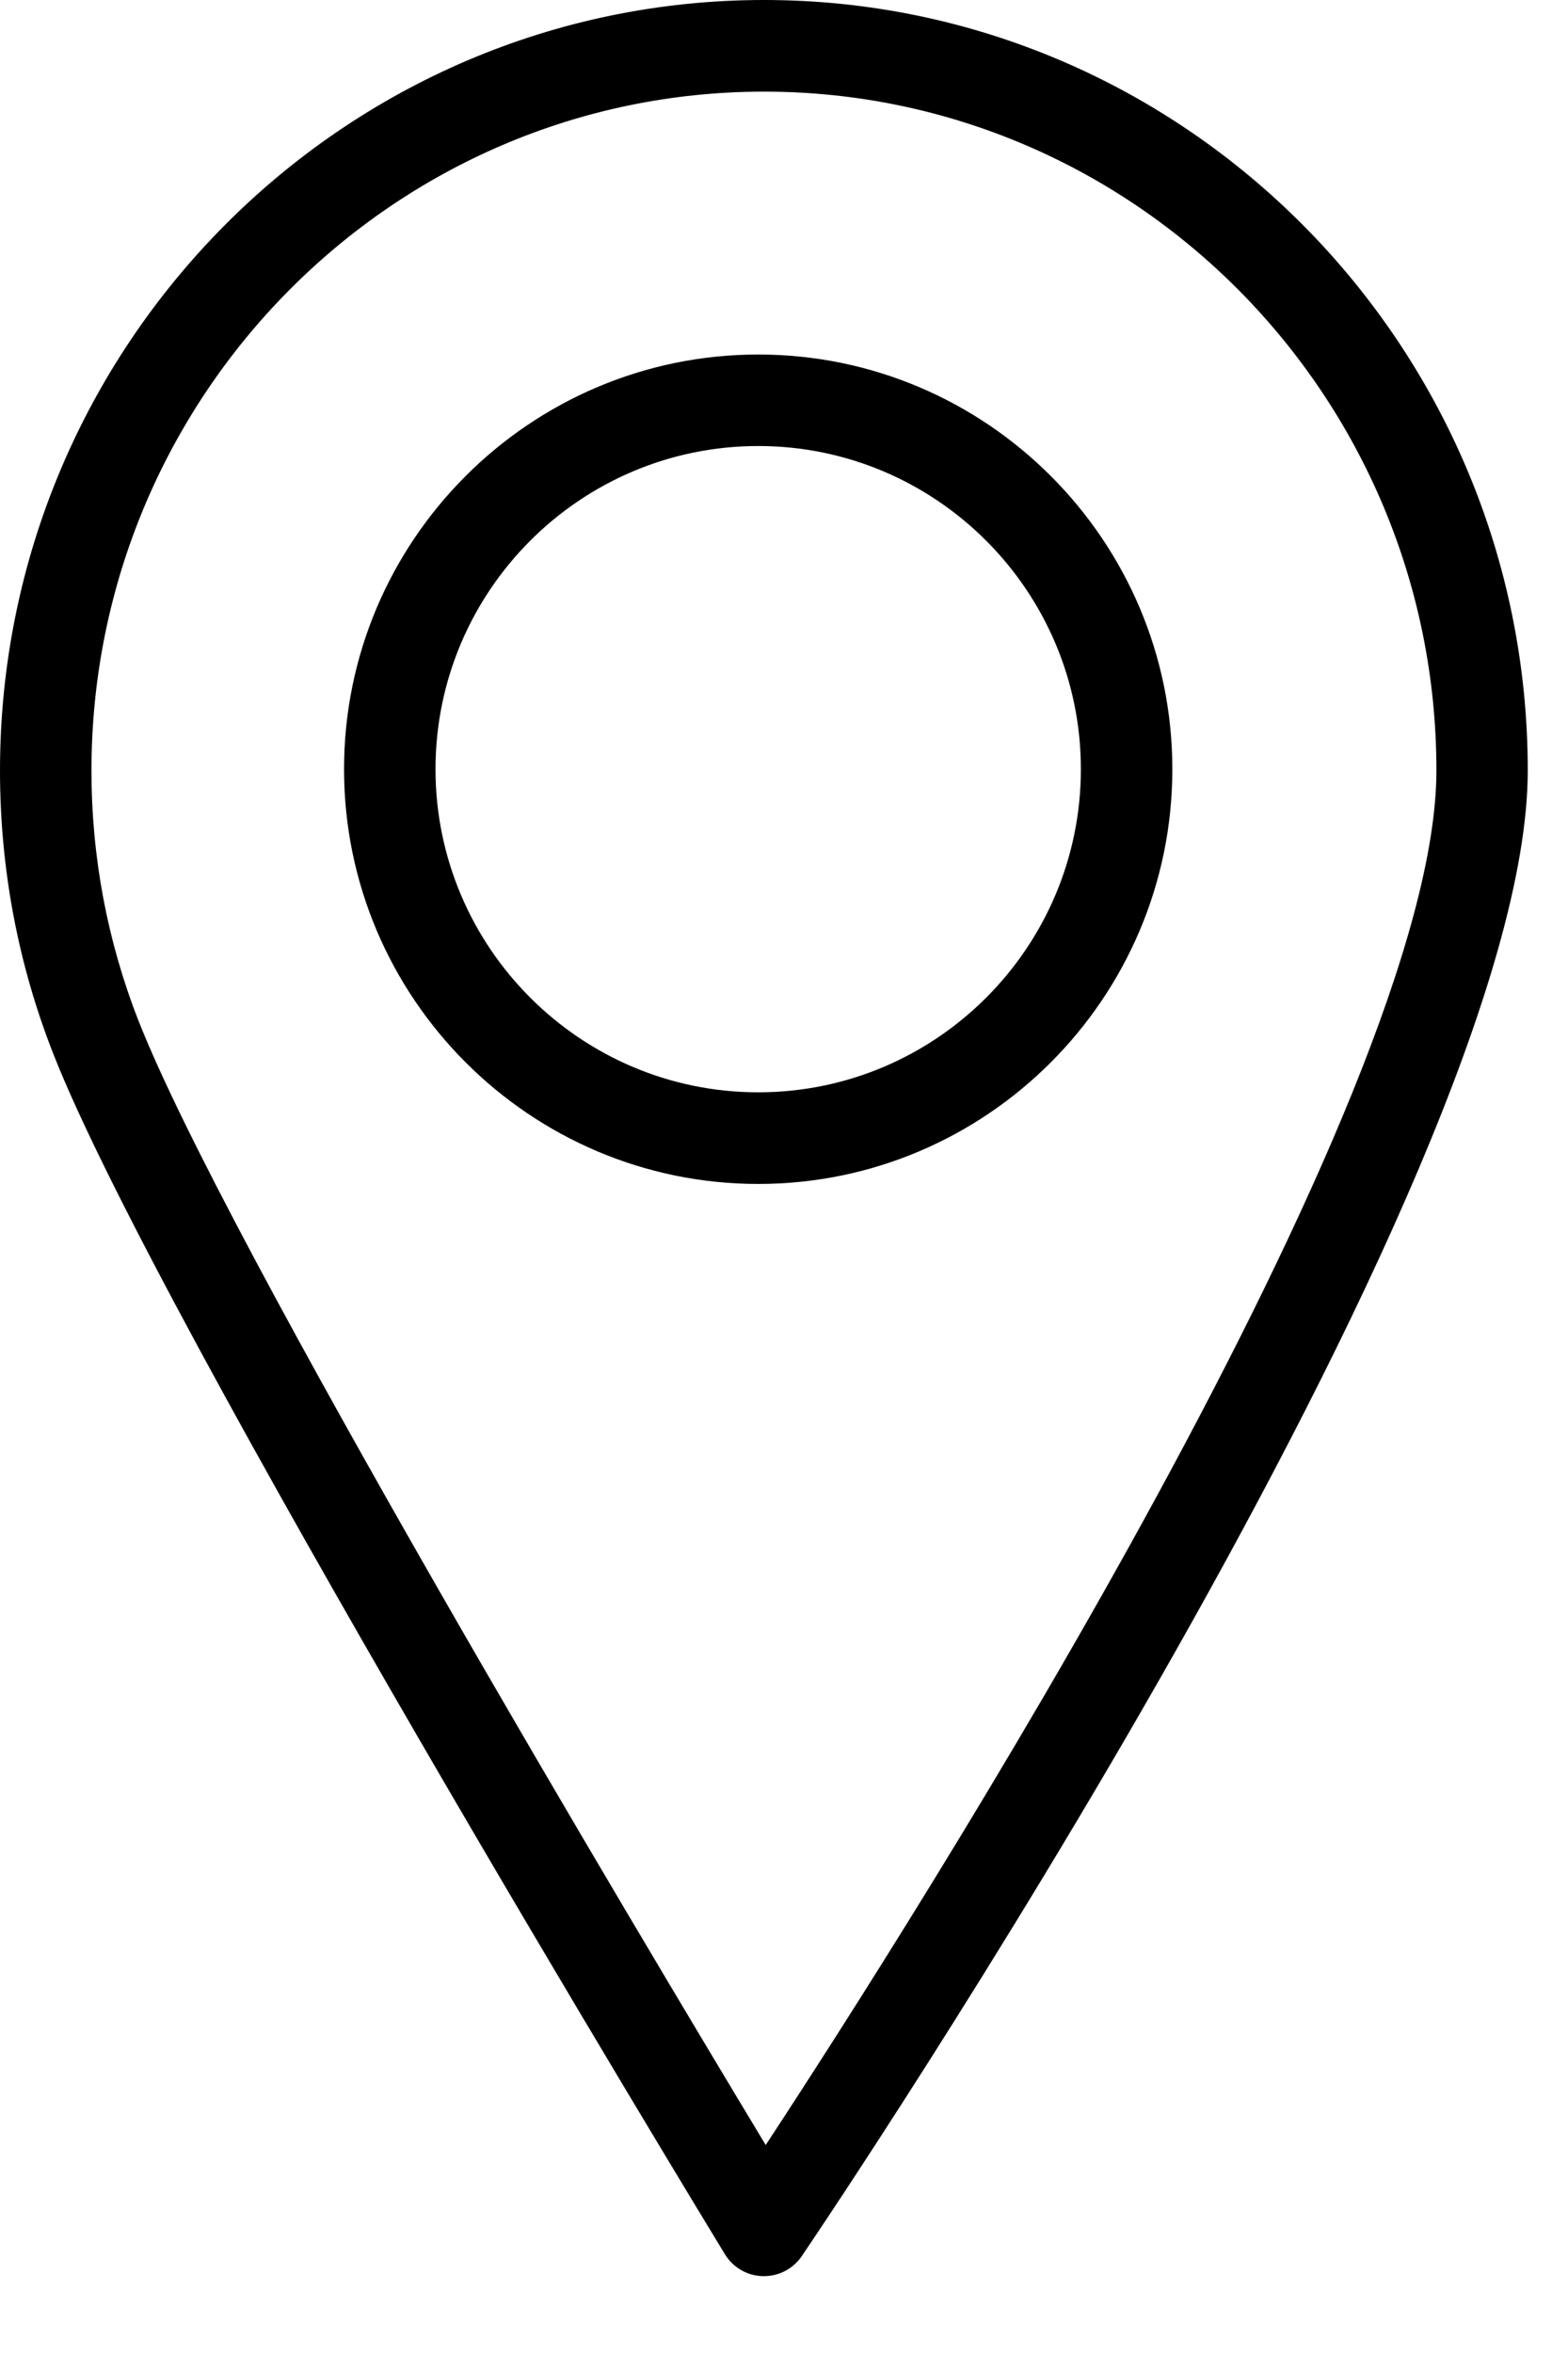
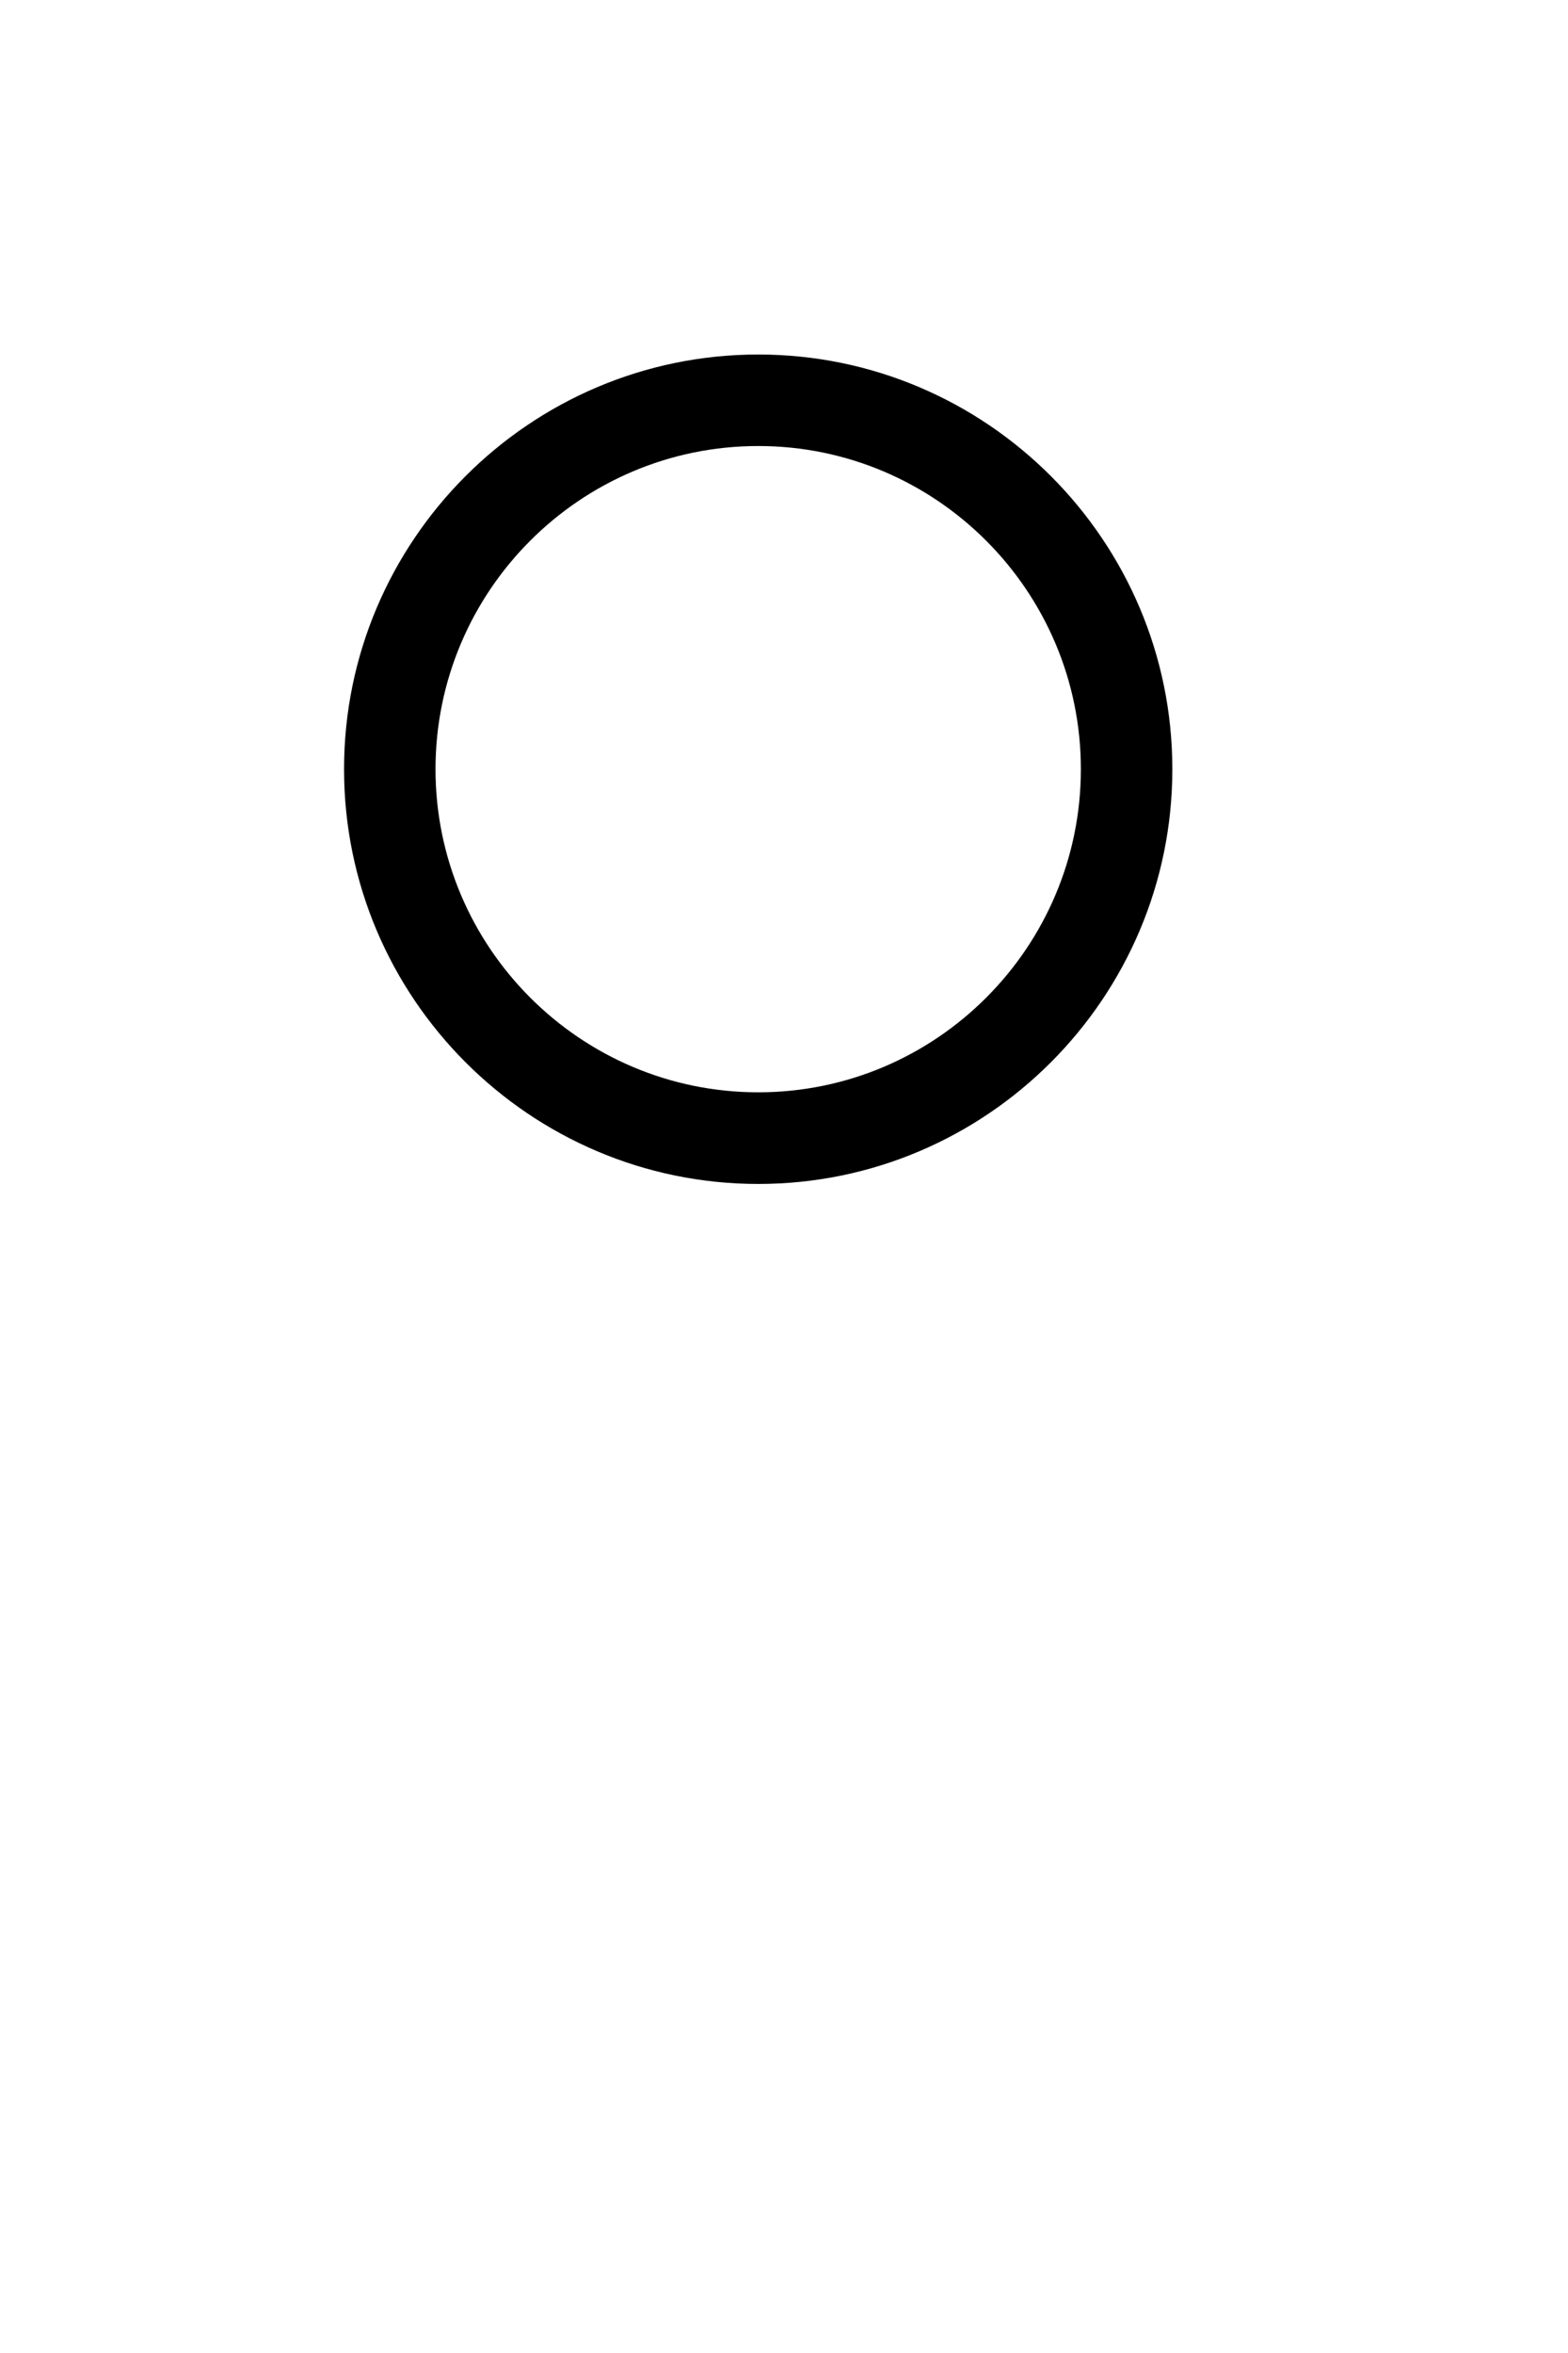
<svg xmlns="http://www.w3.org/2000/svg" width="12" height="18" viewBox="0 0 12 18" fill="none">
-   <path d="M5.847 0C2.623 0 0 2.644 0 5.894C0 6.642 0.137 7.372 0.408 8.062C1.216 10.12 5.371 16.955 5.548 17.245C5.61 17.346 5.719 17.41 5.838 17.412C5.841 17.412 5.844 17.412 5.847 17.412C5.962 17.412 6.071 17.355 6.136 17.259C6.363 16.924 11.692 9.029 11.692 5.894C11.692 2.644 9.07 0 5.847 0ZM5.86 16.409C4.887 14.796 1.725 9.504 1.059 7.806C0.821 7.198 0.7 6.554 0.7 5.894C0.7 3.03 3.009 0.701 5.847 0.701C8.684 0.701 10.993 3.03 10.993 5.894C10.993 8.408 7.005 14.665 5.86 16.409Z" fill="black" />
-   <path d="M5.803 2.712C4.056 2.712 2.633 4.135 2.633 5.884C2.633 7.633 4.056 9.057 5.803 9.057C7.55 9.057 8.972 7.633 8.972 5.884C8.972 4.135 7.55 2.712 5.803 2.712ZM5.803 8.356C4.441 8.356 3.333 7.247 3.333 5.884C3.333 4.521 4.441 3.412 5.803 3.412C7.164 3.412 8.272 4.521 8.272 5.884C8.272 7.247 7.165 8.356 5.803 8.356Z" fill="black" />
+   <path d="M5.803 2.712C4.056 2.712 2.633 4.135 2.633 5.884C2.633 7.633 4.056 9.057 5.803 9.057C7.55 9.057 8.972 7.633 8.972 5.884C8.972 4.135 7.55 2.712 5.803 2.712ZM5.803 8.356C4.441 8.356 3.333 7.247 3.333 5.884C3.333 4.521 4.441 3.412 5.803 3.412C7.164 3.412 8.272 4.521 8.272 5.884C8.272 7.247 7.165 8.356 5.803 8.356" fill="black" />
</svg>